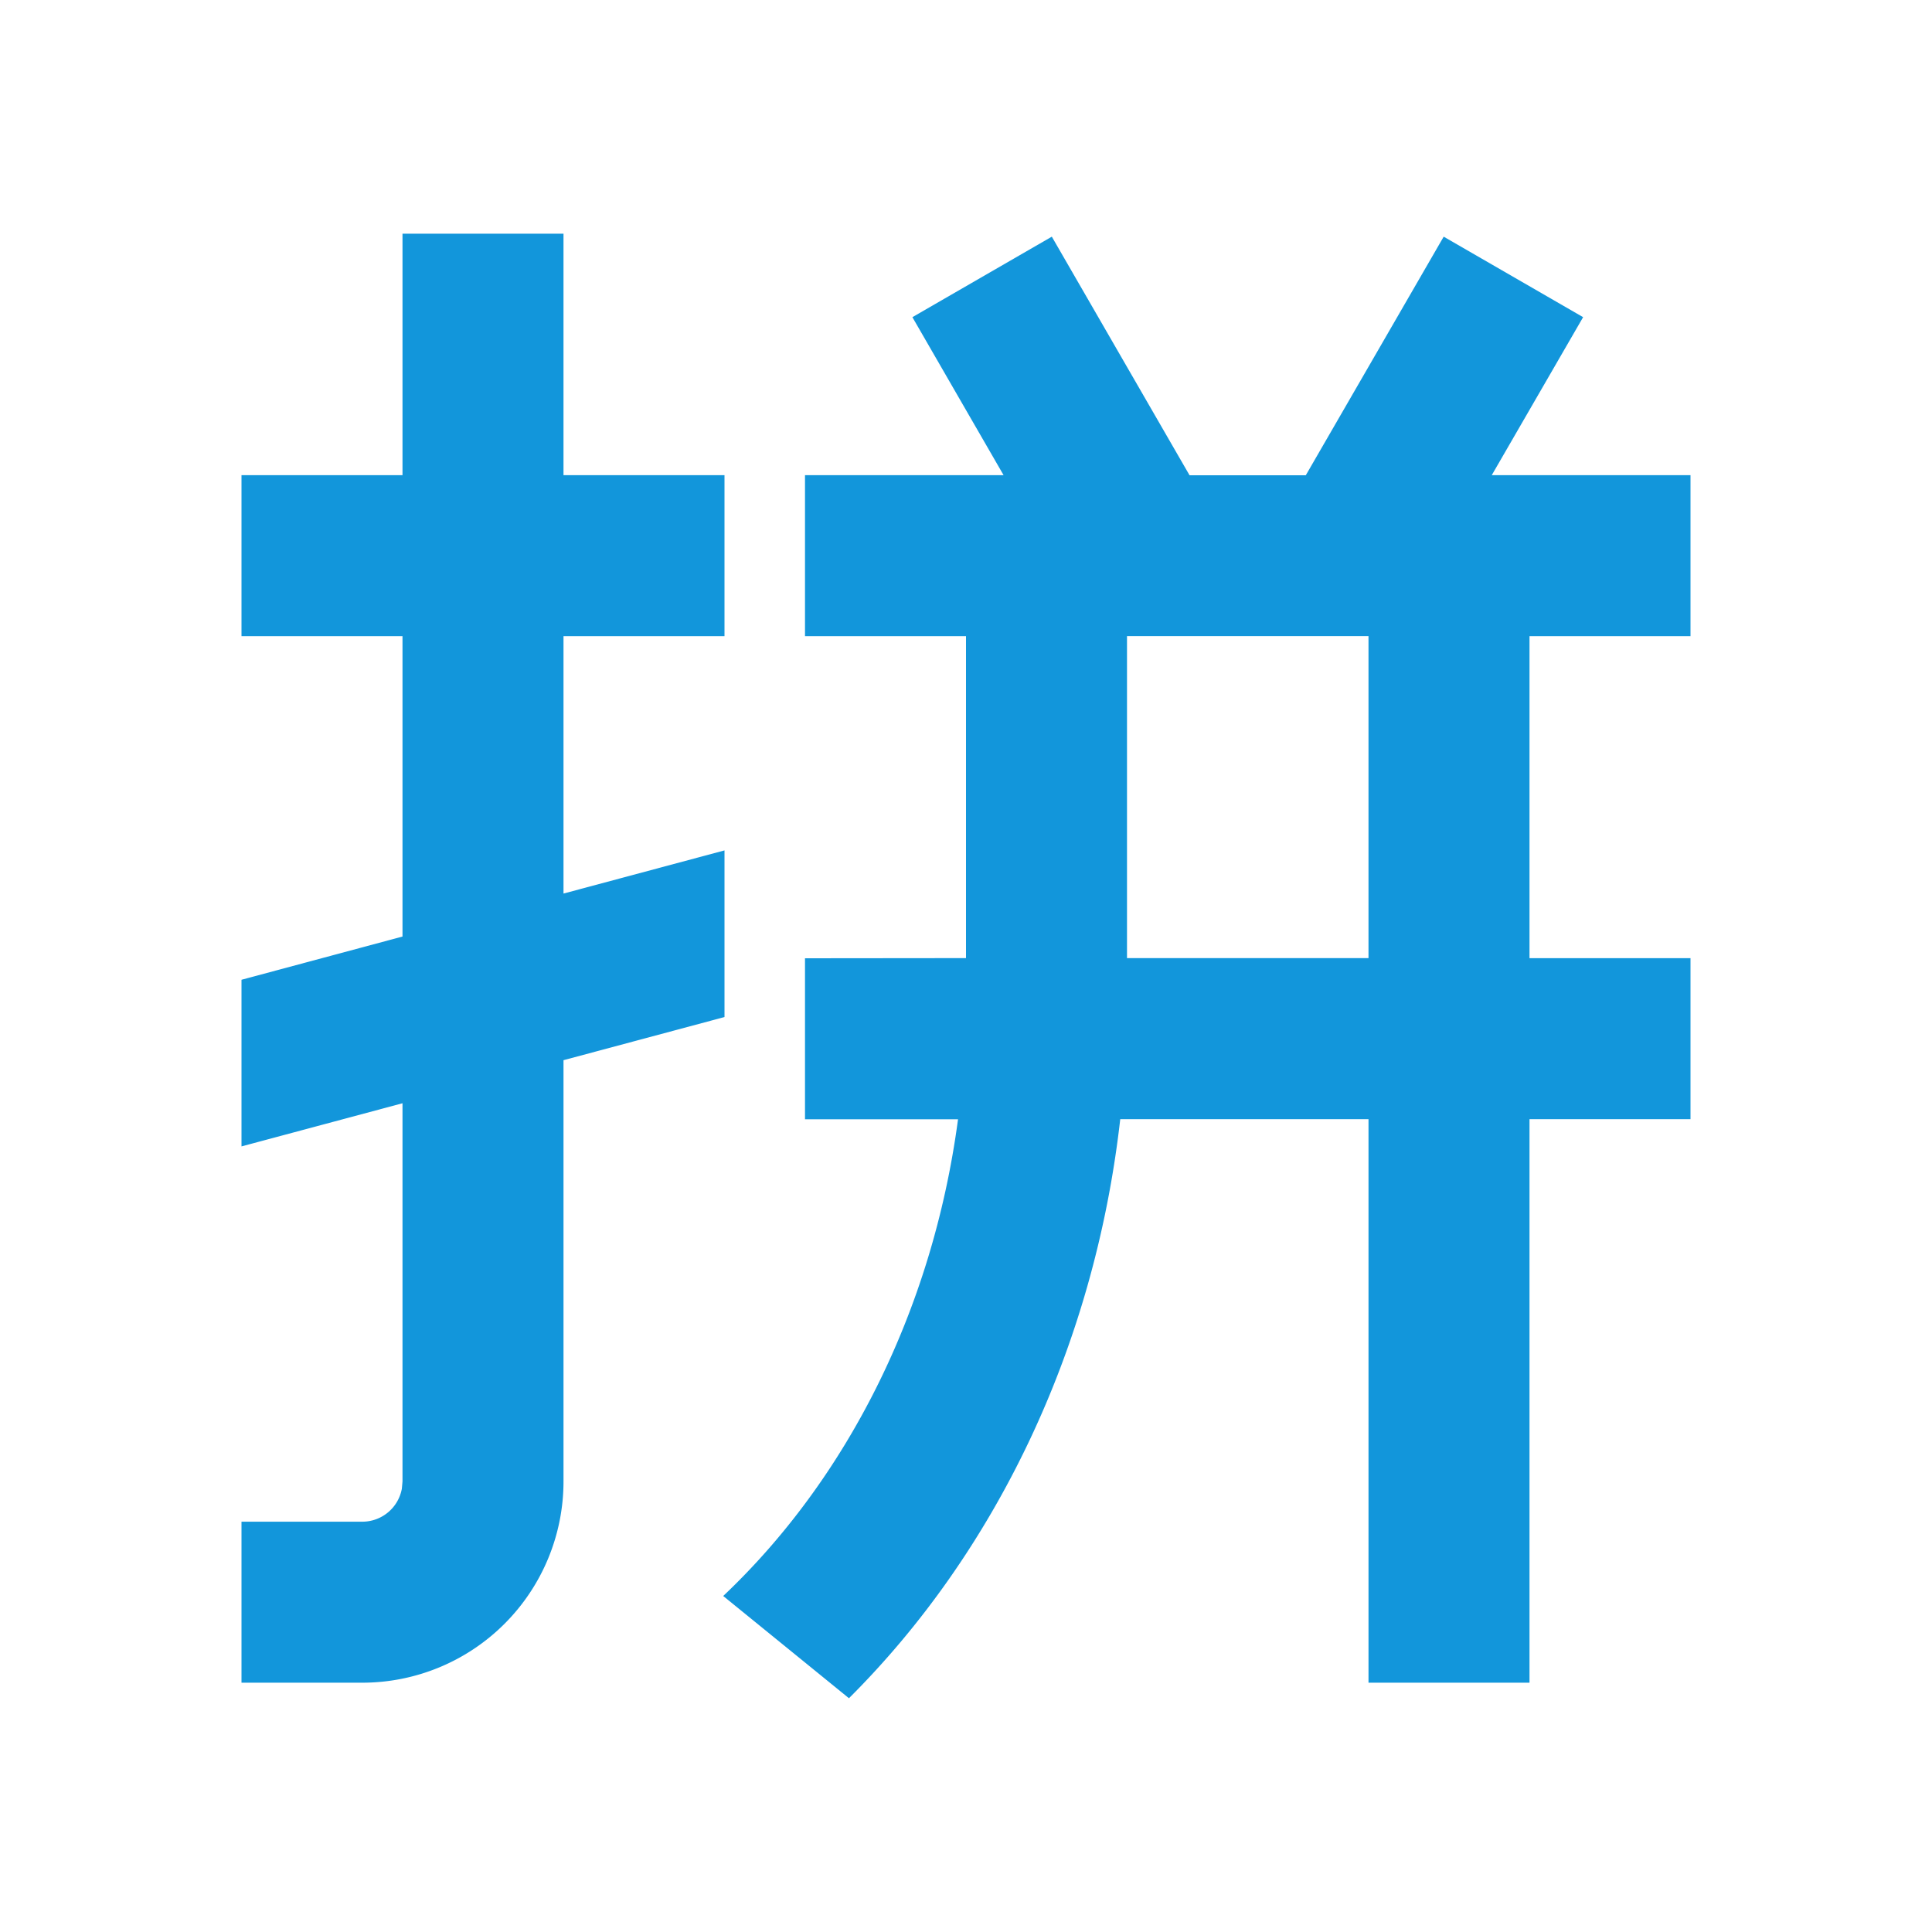
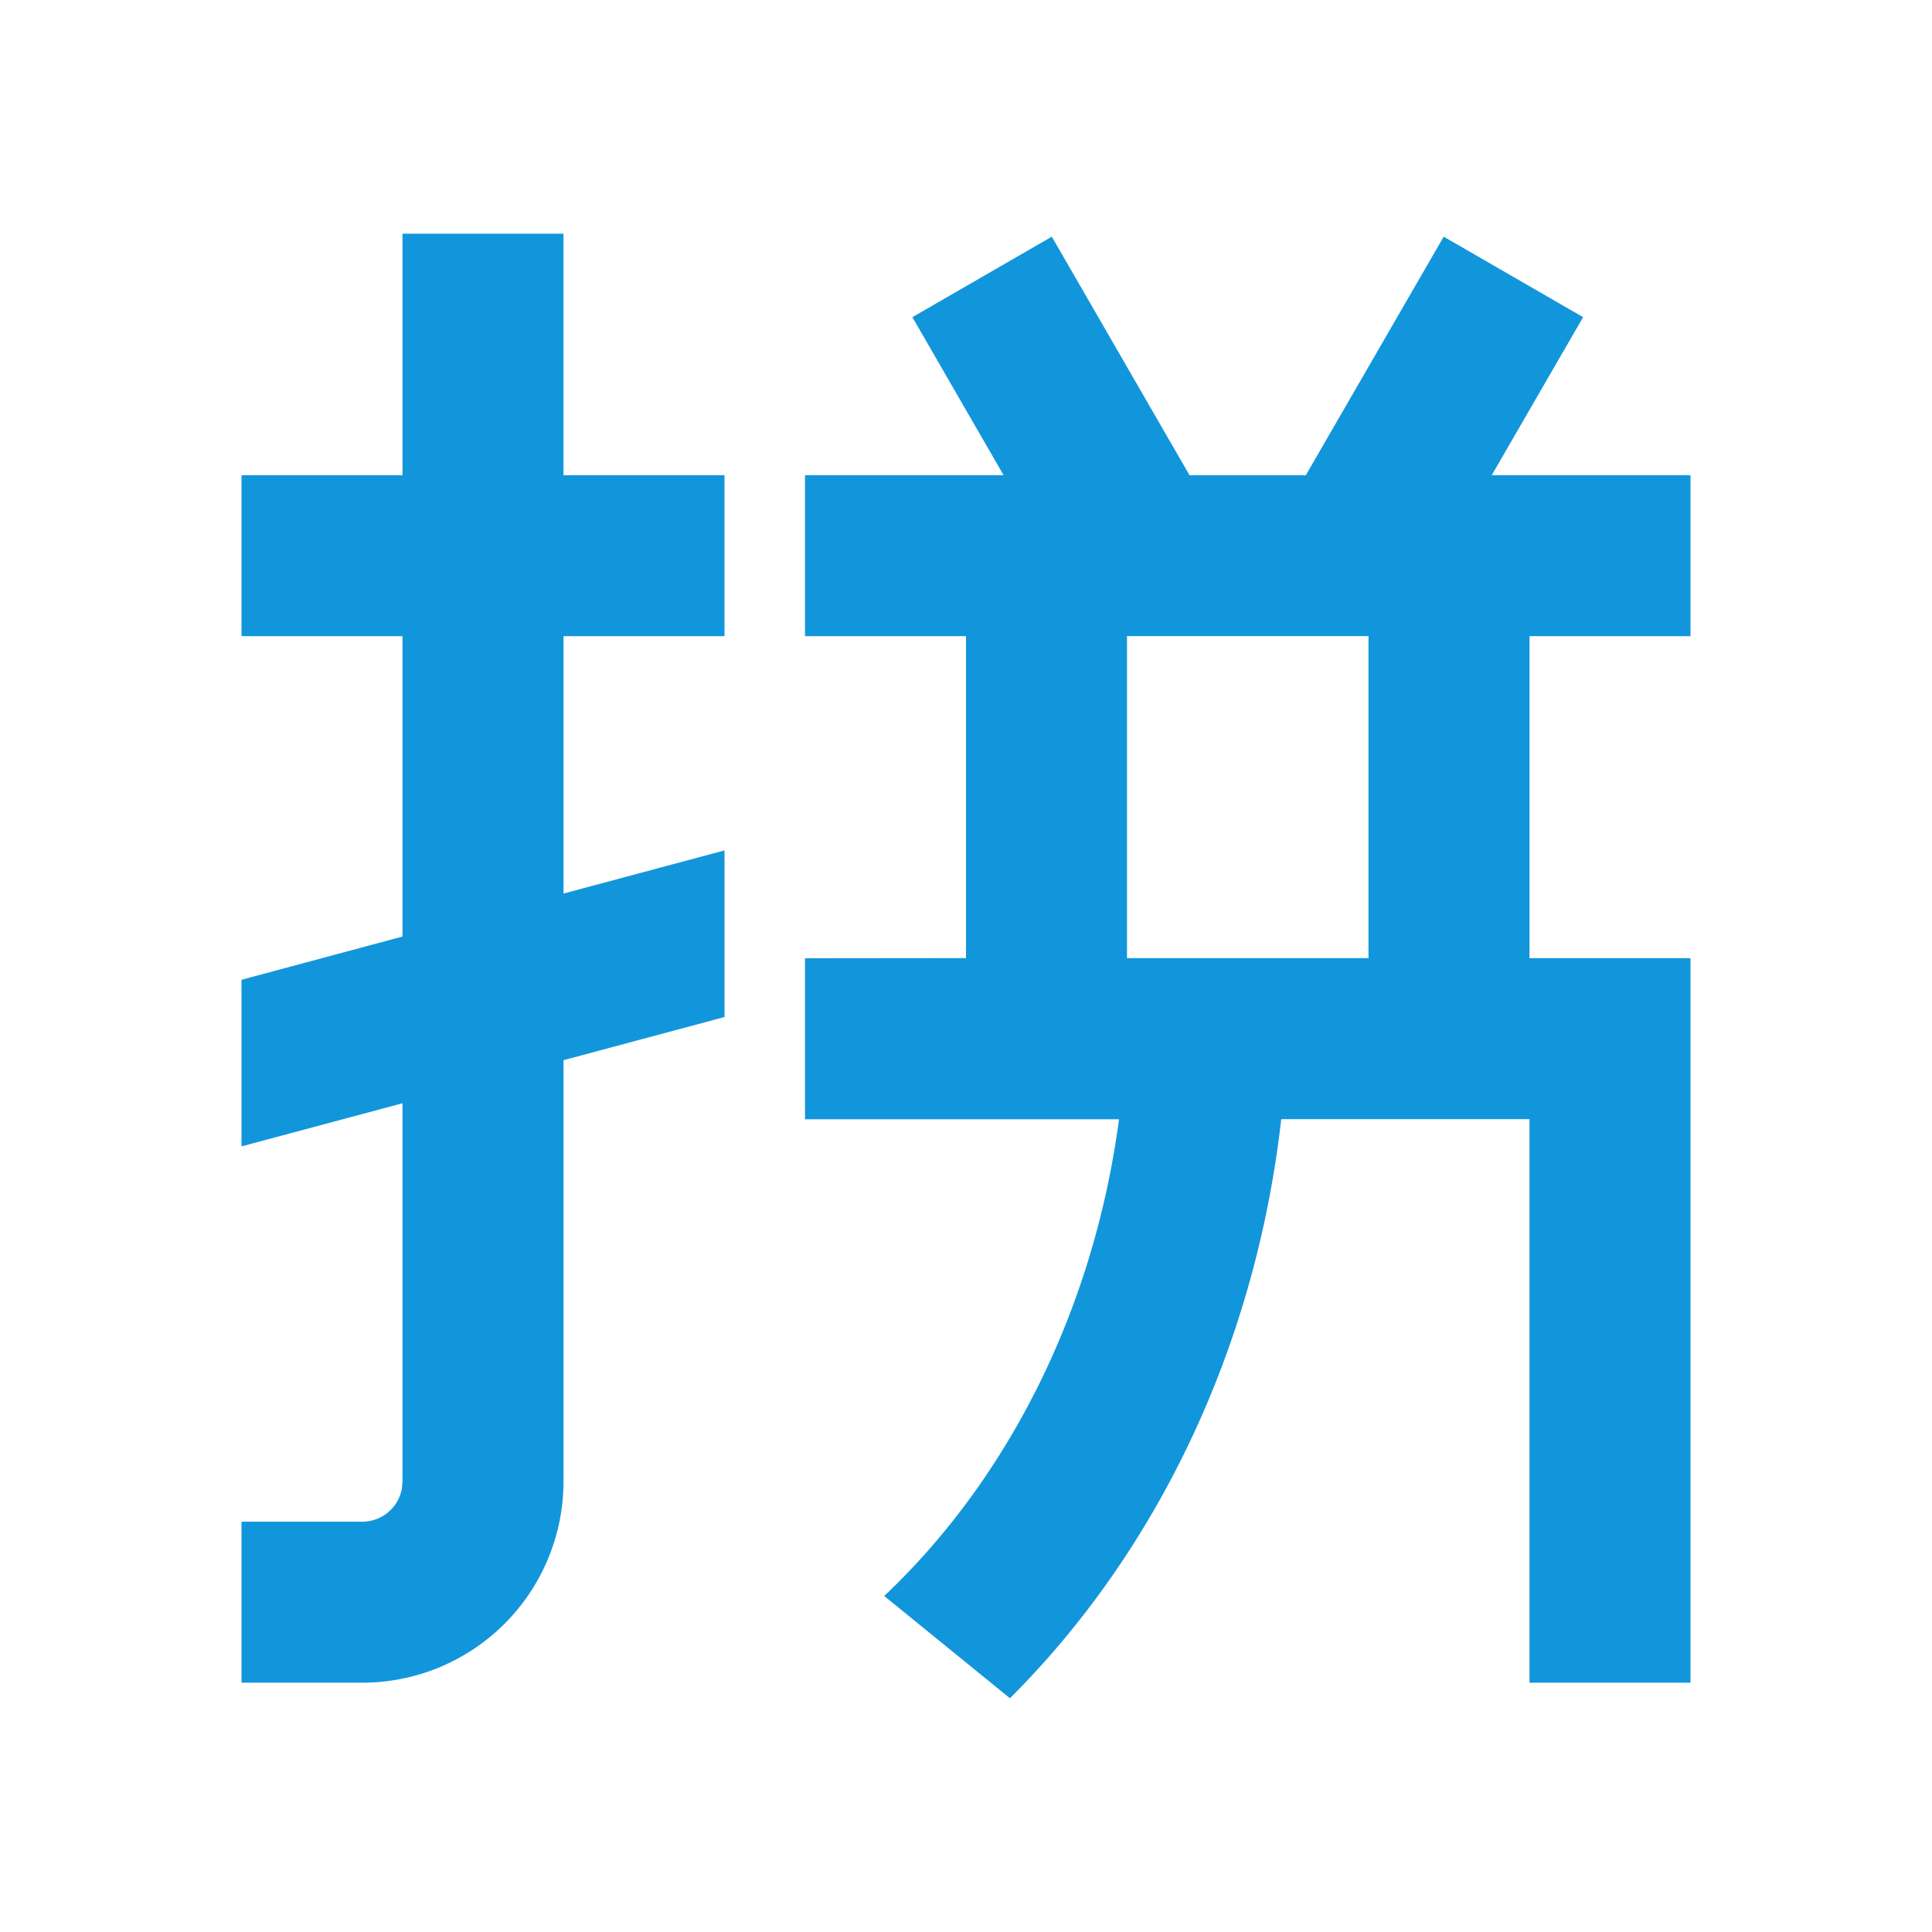
<svg xmlns="http://www.w3.org/2000/svg" t="1745721724029" class="icon" viewBox="0 0 1024 1024" version="1.1" p-id="4523" width="200" height="200">
-   <path d="M765.184 125.44l73.899 42.667-48.427 83.755H896v85.333h-85.333v170.667h85.333v85.333h-85.333v298.667h-85.333v-298.667h-131.584c-13.867 122.112-66.731 230.144-143.787 306.901l-66.645-54.187c64.853-61.355 110.763-150.272 124.459-252.672H426.667v-85.333l85.333-0.085V337.195h-85.333v-85.333h105.259L483.584 168.107l73.899-42.667 73.003 126.464h61.611l73.088-126.464zM213.333 584.747l-85.333 22.869v-88.32l85.333-22.912V337.195H128v-85.333h85.333v-128h85.333v128h85.333v85.333H298.667V473.6l85.333-22.869v88.32l-85.333 22.869v223.275a106.667 106.667 0 0 1-106.667 106.667H128v-85.333h64a21.333 21.333 0 0 0 20.992-17.493l0.341-3.84v-200.405z m512-247.595h-128v170.667h128v-170.667z" p-id="4524" fill="#1296db" />
+   <path d="M765.184 125.44l73.899 42.667-48.427 83.755H896v85.333h-85.333v170.667h85.333v85.333v298.667h-85.333v-298.667h-131.584c-13.867 122.112-66.731 230.144-143.787 306.901l-66.645-54.187c64.853-61.355 110.763-150.272 124.459-252.672H426.667v-85.333l85.333-0.085V337.195h-85.333v-85.333h105.259L483.584 168.107l73.899-42.667 73.003 126.464h61.611l73.088-126.464zM213.333 584.747l-85.333 22.869v-88.32l85.333-22.912V337.195H128v-85.333h85.333v-128h85.333v128h85.333v85.333H298.667V473.6l85.333-22.869v88.32l-85.333 22.869v223.275a106.667 106.667 0 0 1-106.667 106.667H128v-85.333h64a21.333 21.333 0 0 0 20.992-17.493l0.341-3.84v-200.405z m512-247.595h-128v170.667h128v-170.667z" p-id="4524" fill="#1296db" />
</svg>